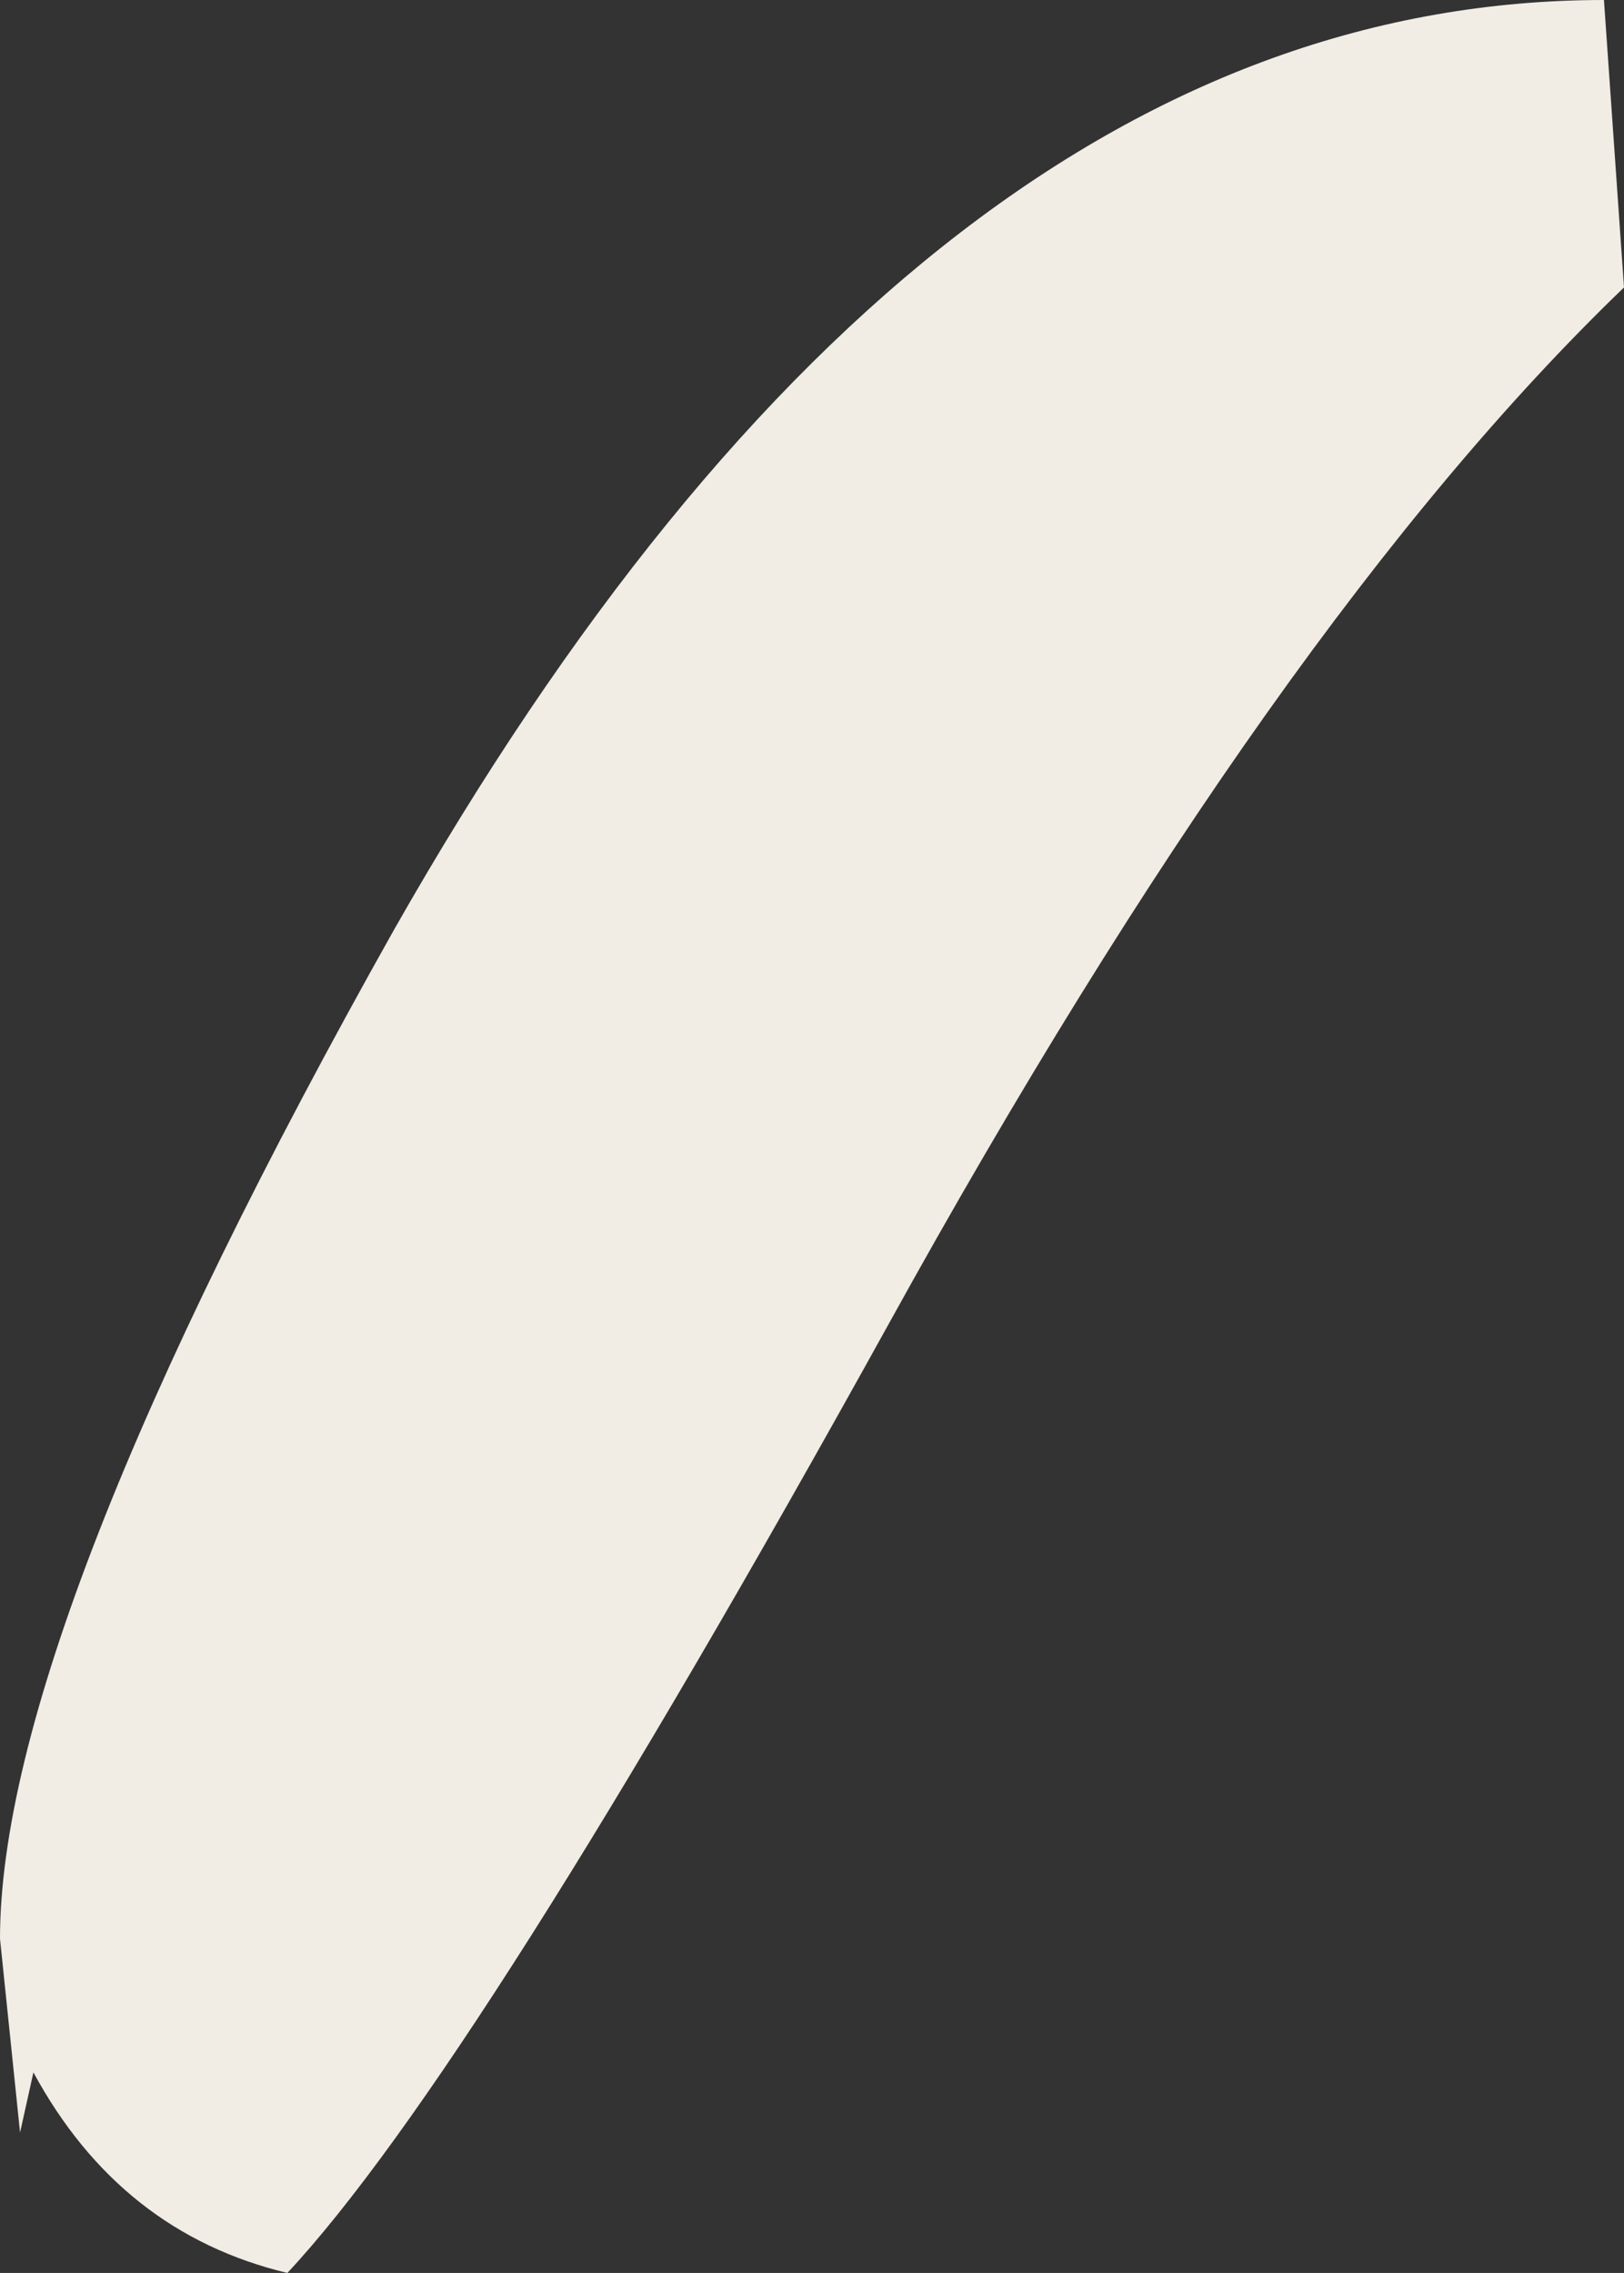
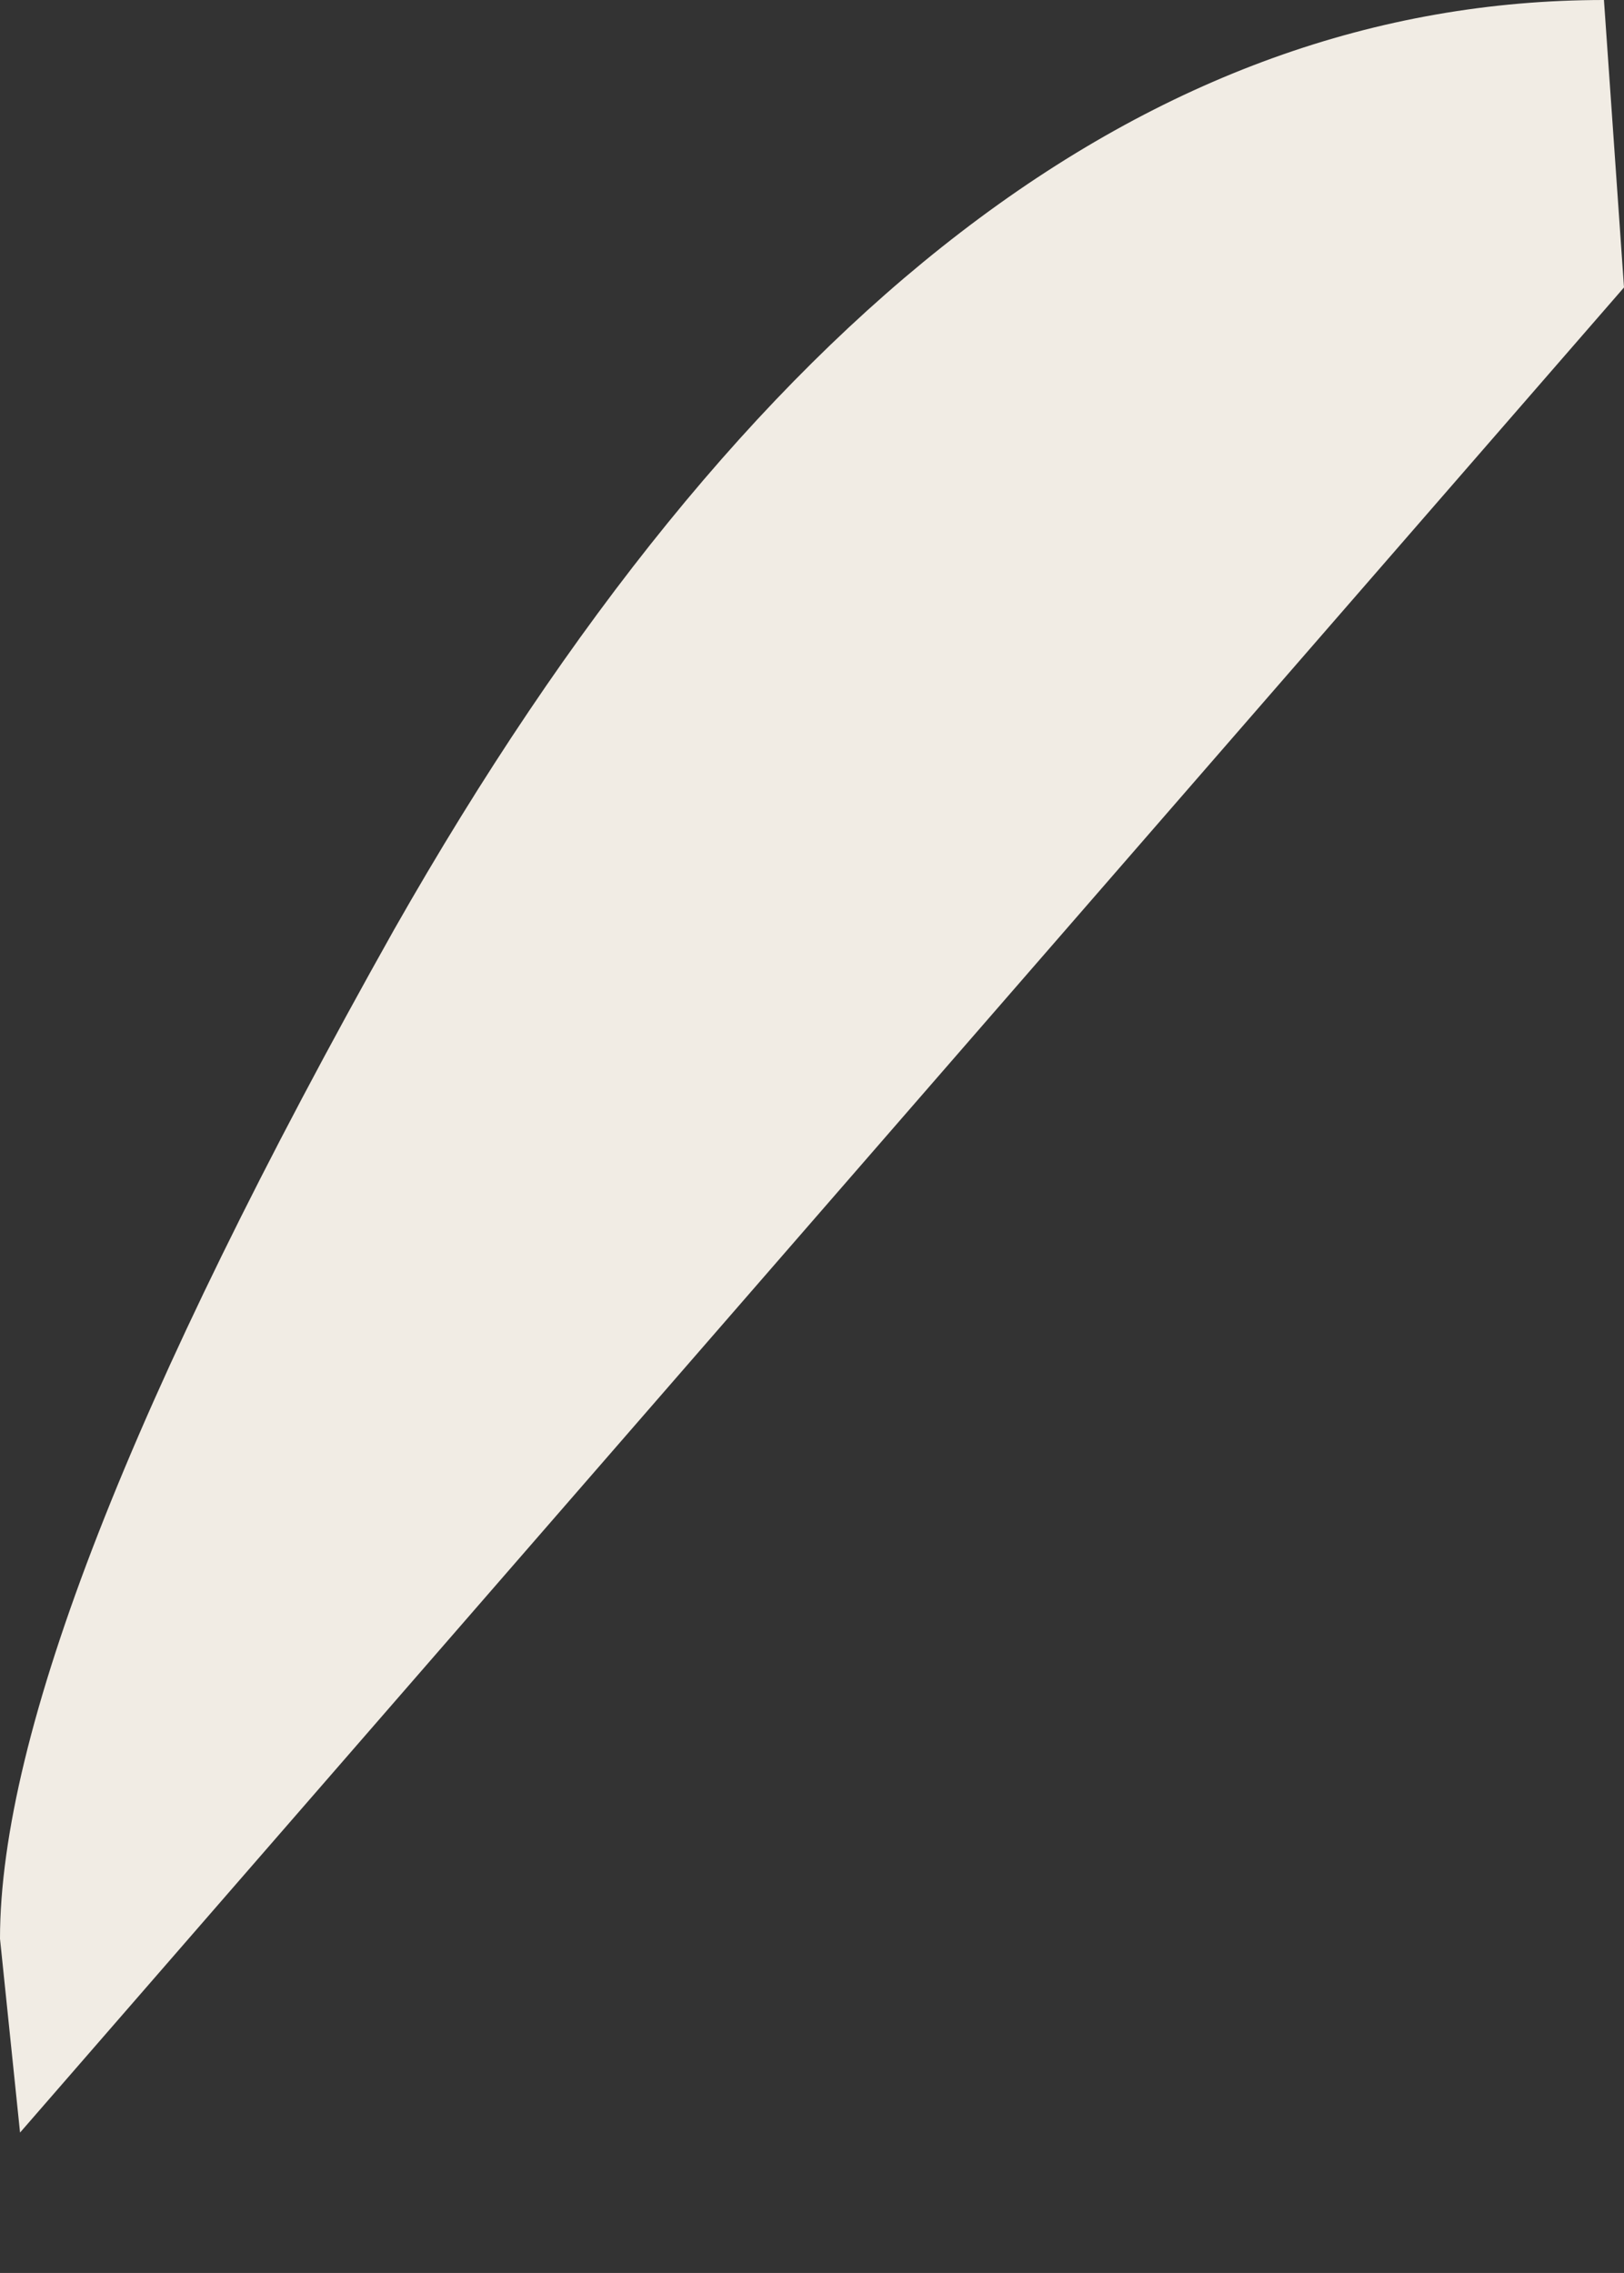
<svg xmlns="http://www.w3.org/2000/svg" height="17.0px" width="12.15px">
  <rect width="100%" height="100%" fill="#333333" stroke="none" />
  <g transform="matrix(1.0, 0.0, 0.0, 1.0, 133.0, 62.5)">
-     <path d="M-121.0 -62.5 L-120.85 -60.35 Q-123.45 -57.85 -126.35 -52.6 -129.45 -47.0 -130.85 -45.5 -132.1 -45.8 -132.75 -47.0 L-132.85 -46.55 -133.0 -48.0 Q-133.0 -50.3 -130.05 -55.55 -126.1 -62.5 -121.0 -62.5" fill="#f1ece4" fill-rule="evenodd" stroke="none" />
+     <path d="M-121.0 -62.5 L-120.85 -60.35 L-132.85 -46.55 -133.0 -48.0 Q-133.0 -50.3 -130.05 -55.55 -126.1 -62.5 -121.0 -62.5" fill="#f1ece4" fill-rule="evenodd" stroke="none" />
  </g>
</svg>